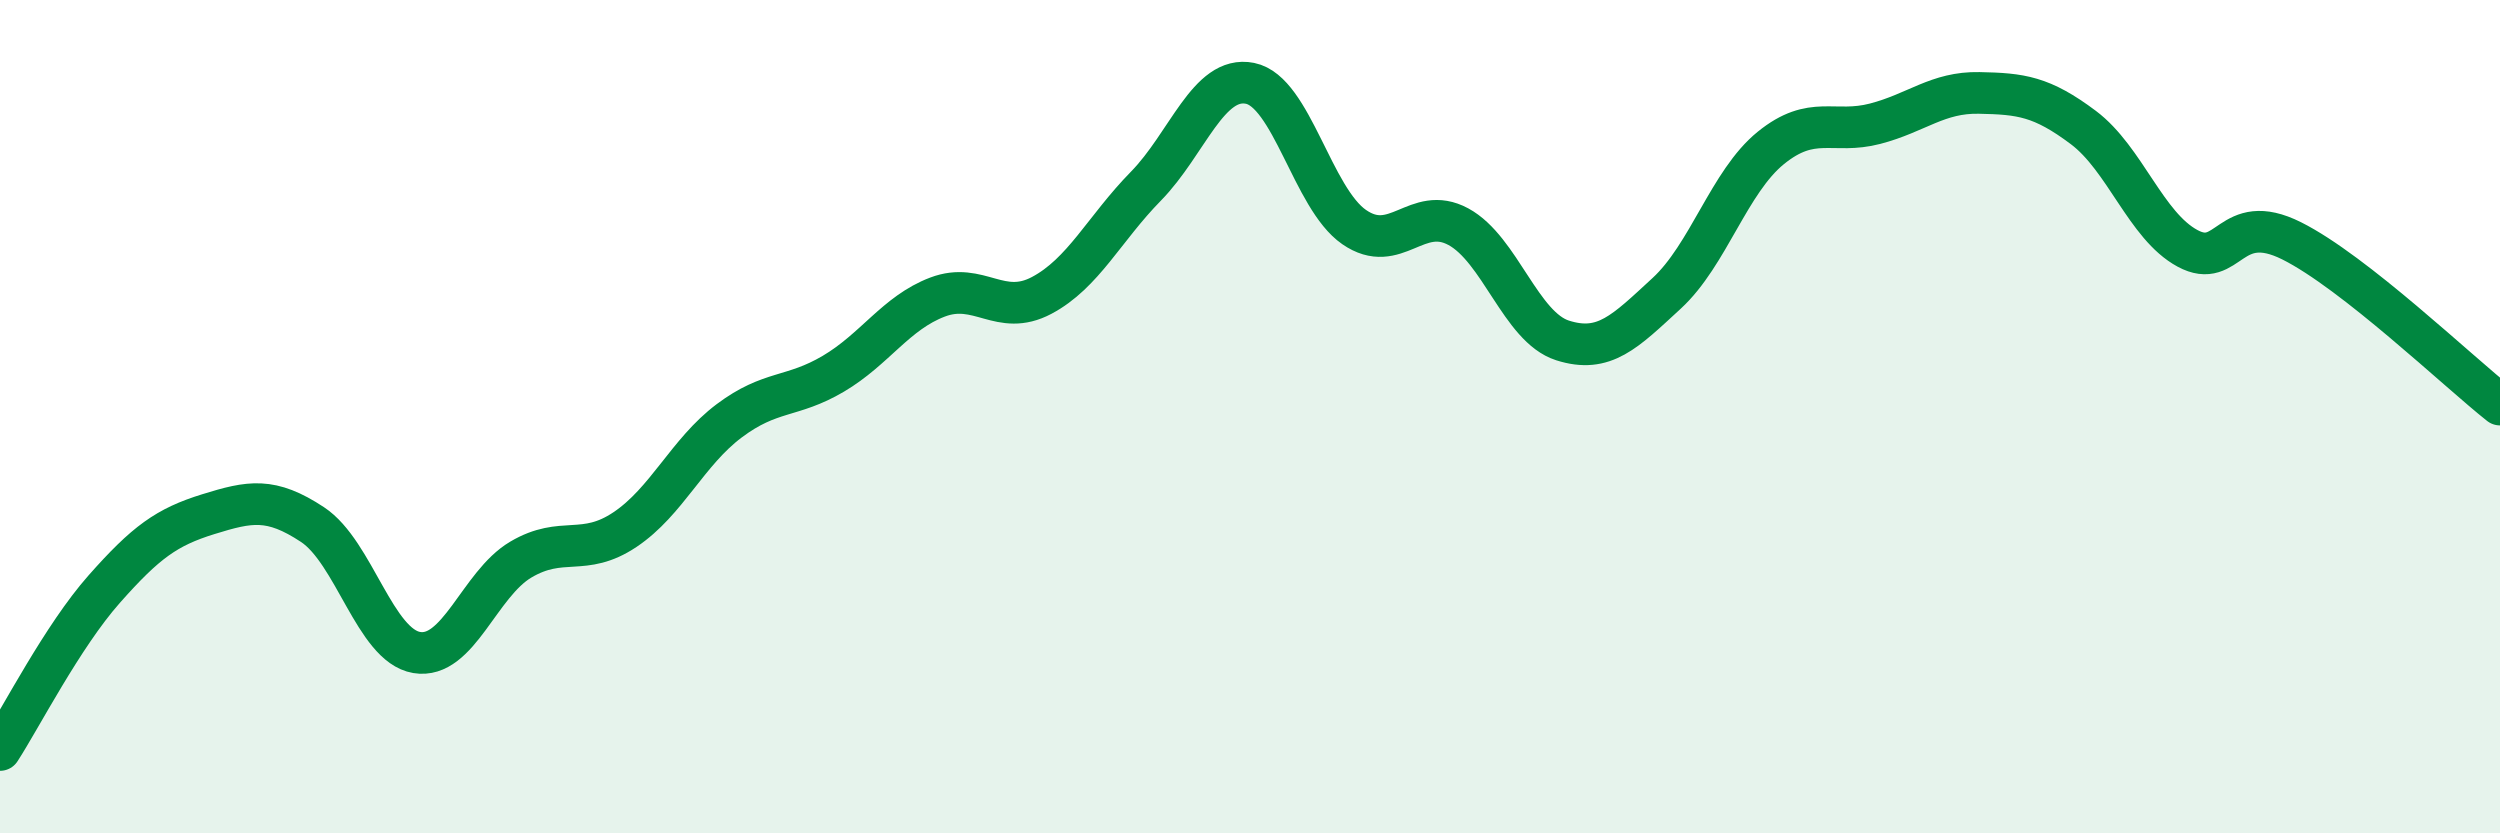
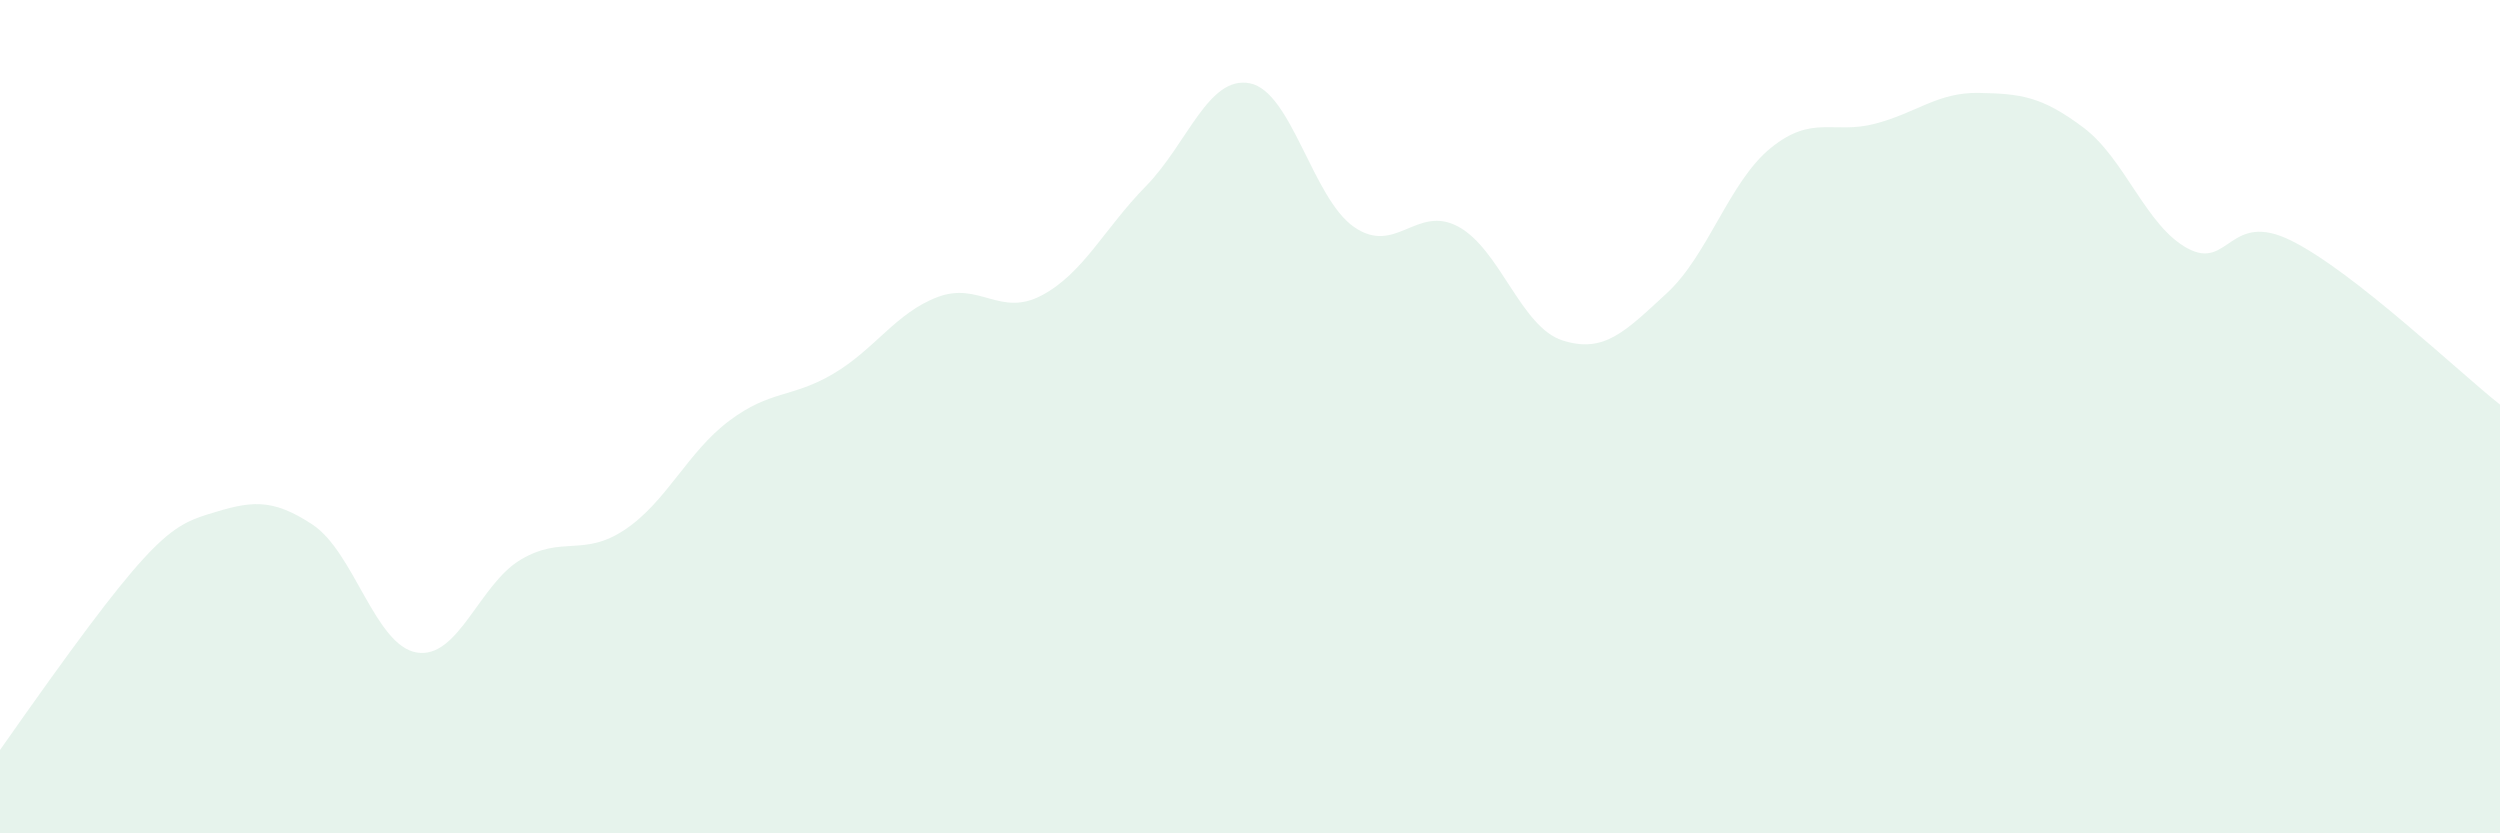
<svg xmlns="http://www.w3.org/2000/svg" width="60" height="20" viewBox="0 0 60 20">
-   <path d="M 0,18 C 0.5,17.23 1.5,15.27 2.5,14.14 C 3.5,13.01 4,12.65 5,12.34 C 6,12.03 6.5,11.93 7.5,12.59 C 8.5,13.25 9,15.49 10,15.66 C 11,15.83 11.5,14.02 12.5,13.43 C 13.5,12.84 14,13.38 15,12.71 C 16,12.04 16.5,10.85 17.5,10.1 C 18.5,9.35 19,9.56 20,8.97 C 21,8.38 21.5,7.51 22.5,7.13 C 23.5,6.75 24,7.62 25,7.09 C 26,6.56 26.5,5.49 27.5,4.47 C 28.5,3.45 29,1.8 30,2 C 31,2.2 31.5,4.76 32.5,5.45 C 33.5,6.14 34,4.9 35,5.44 C 36,5.98 36.5,7.85 37.5,8.17 C 38.5,8.49 39,7.96 40,7.04 C 41,6.12 41.5,4.36 42.5,3.55 C 43.5,2.74 44,3.23 45,2.97 C 46,2.71 46.5,2.21 47.5,2.23 C 48.5,2.25 49,2.31 50,3.06 C 51,3.81 51.5,5.42 52.5,5.96 C 53.5,6.5 53.5,5.03 55,5.78 C 56.5,6.53 59,8.92 60,9.71L60 20L0 20Z" fill="#008740" opacity="0.1" stroke-linecap="round" stroke-linejoin="round" />
-   <path d="M 0,18 C 0.5,17.23 1.5,15.27 2.5,14.14 C 3.5,13.01 4,12.65 5,12.34 C 6,12.03 6.5,11.93 7.5,12.59 C 8.5,13.25 9,15.49 10,15.66 C 11,15.83 11.5,14.02 12.5,13.43 C 13.5,12.84 14,13.38 15,12.71 C 16,12.04 16.5,10.85 17.5,10.1 C 18.5,9.35 19,9.56 20,8.97 C 21,8.38 21.5,7.51 22.5,7.13 C 23.5,6.75 24,7.62 25,7.09 C 26,6.56 26.5,5.49 27.5,4.47 C 28.5,3.45 29,1.8 30,2 C 31,2.2 31.5,4.76 32.5,5.45 C 33.5,6.14 34,4.9 35,5.44 C 36,5.98 36.5,7.85 37.5,8.17 C 38.5,8.49 39,7.96 40,7.04 C 41,6.12 41.5,4.36 42.5,3.55 C 43.5,2.74 44,3.23 45,2.97 C 46,2.71 46.5,2.21 47.5,2.23 C 48.5,2.25 49,2.31 50,3.06 C 51,3.81 51.5,5.42 52.5,5.96 C 53.5,6.5 53.5,5.03 55,5.78 C 56.5,6.53 59,8.92 60,9.71" stroke="#008740" stroke-width="1" fill="none" stroke-linecap="round" stroke-linejoin="round" />
+   <path d="M 0,18 C 3.5,13.01 4,12.65 5,12.34 C 6,12.03 6.5,11.93 7.5,12.59 C 8.5,13.25 9,15.49 10,15.66 C 11,15.83 11.5,14.02 12.5,13.43 C 13.5,12.84 14,13.38 15,12.71 C 16,12.04 16.5,10.85 17.5,10.1 C 18.5,9.35 19,9.56 20,8.97 C 21,8.38 21.5,7.51 22.5,7.13 C 23.5,6.75 24,7.62 25,7.09 C 26,6.56 26.5,5.49 27.5,4.47 C 28.5,3.45 29,1.8 30,2 C 31,2.2 31.5,4.76 32.5,5.45 C 33.5,6.14 34,4.9 35,5.44 C 36,5.98 36.5,7.85 37.5,8.17 C 38.5,8.49 39,7.96 40,7.04 C 41,6.12 41.5,4.36 42.5,3.55 C 43.5,2.74 44,3.23 45,2.97 C 46,2.71 46.5,2.21 47.5,2.23 C 48.5,2.25 49,2.31 50,3.06 C 51,3.81 51.5,5.42 52.5,5.96 C 53.5,6.5 53.5,5.03 55,5.78 C 56.5,6.53 59,8.92 60,9.71L60 20L0 20Z" fill="#008740" opacity="0.1" stroke-linecap="round" stroke-linejoin="round" />
</svg>